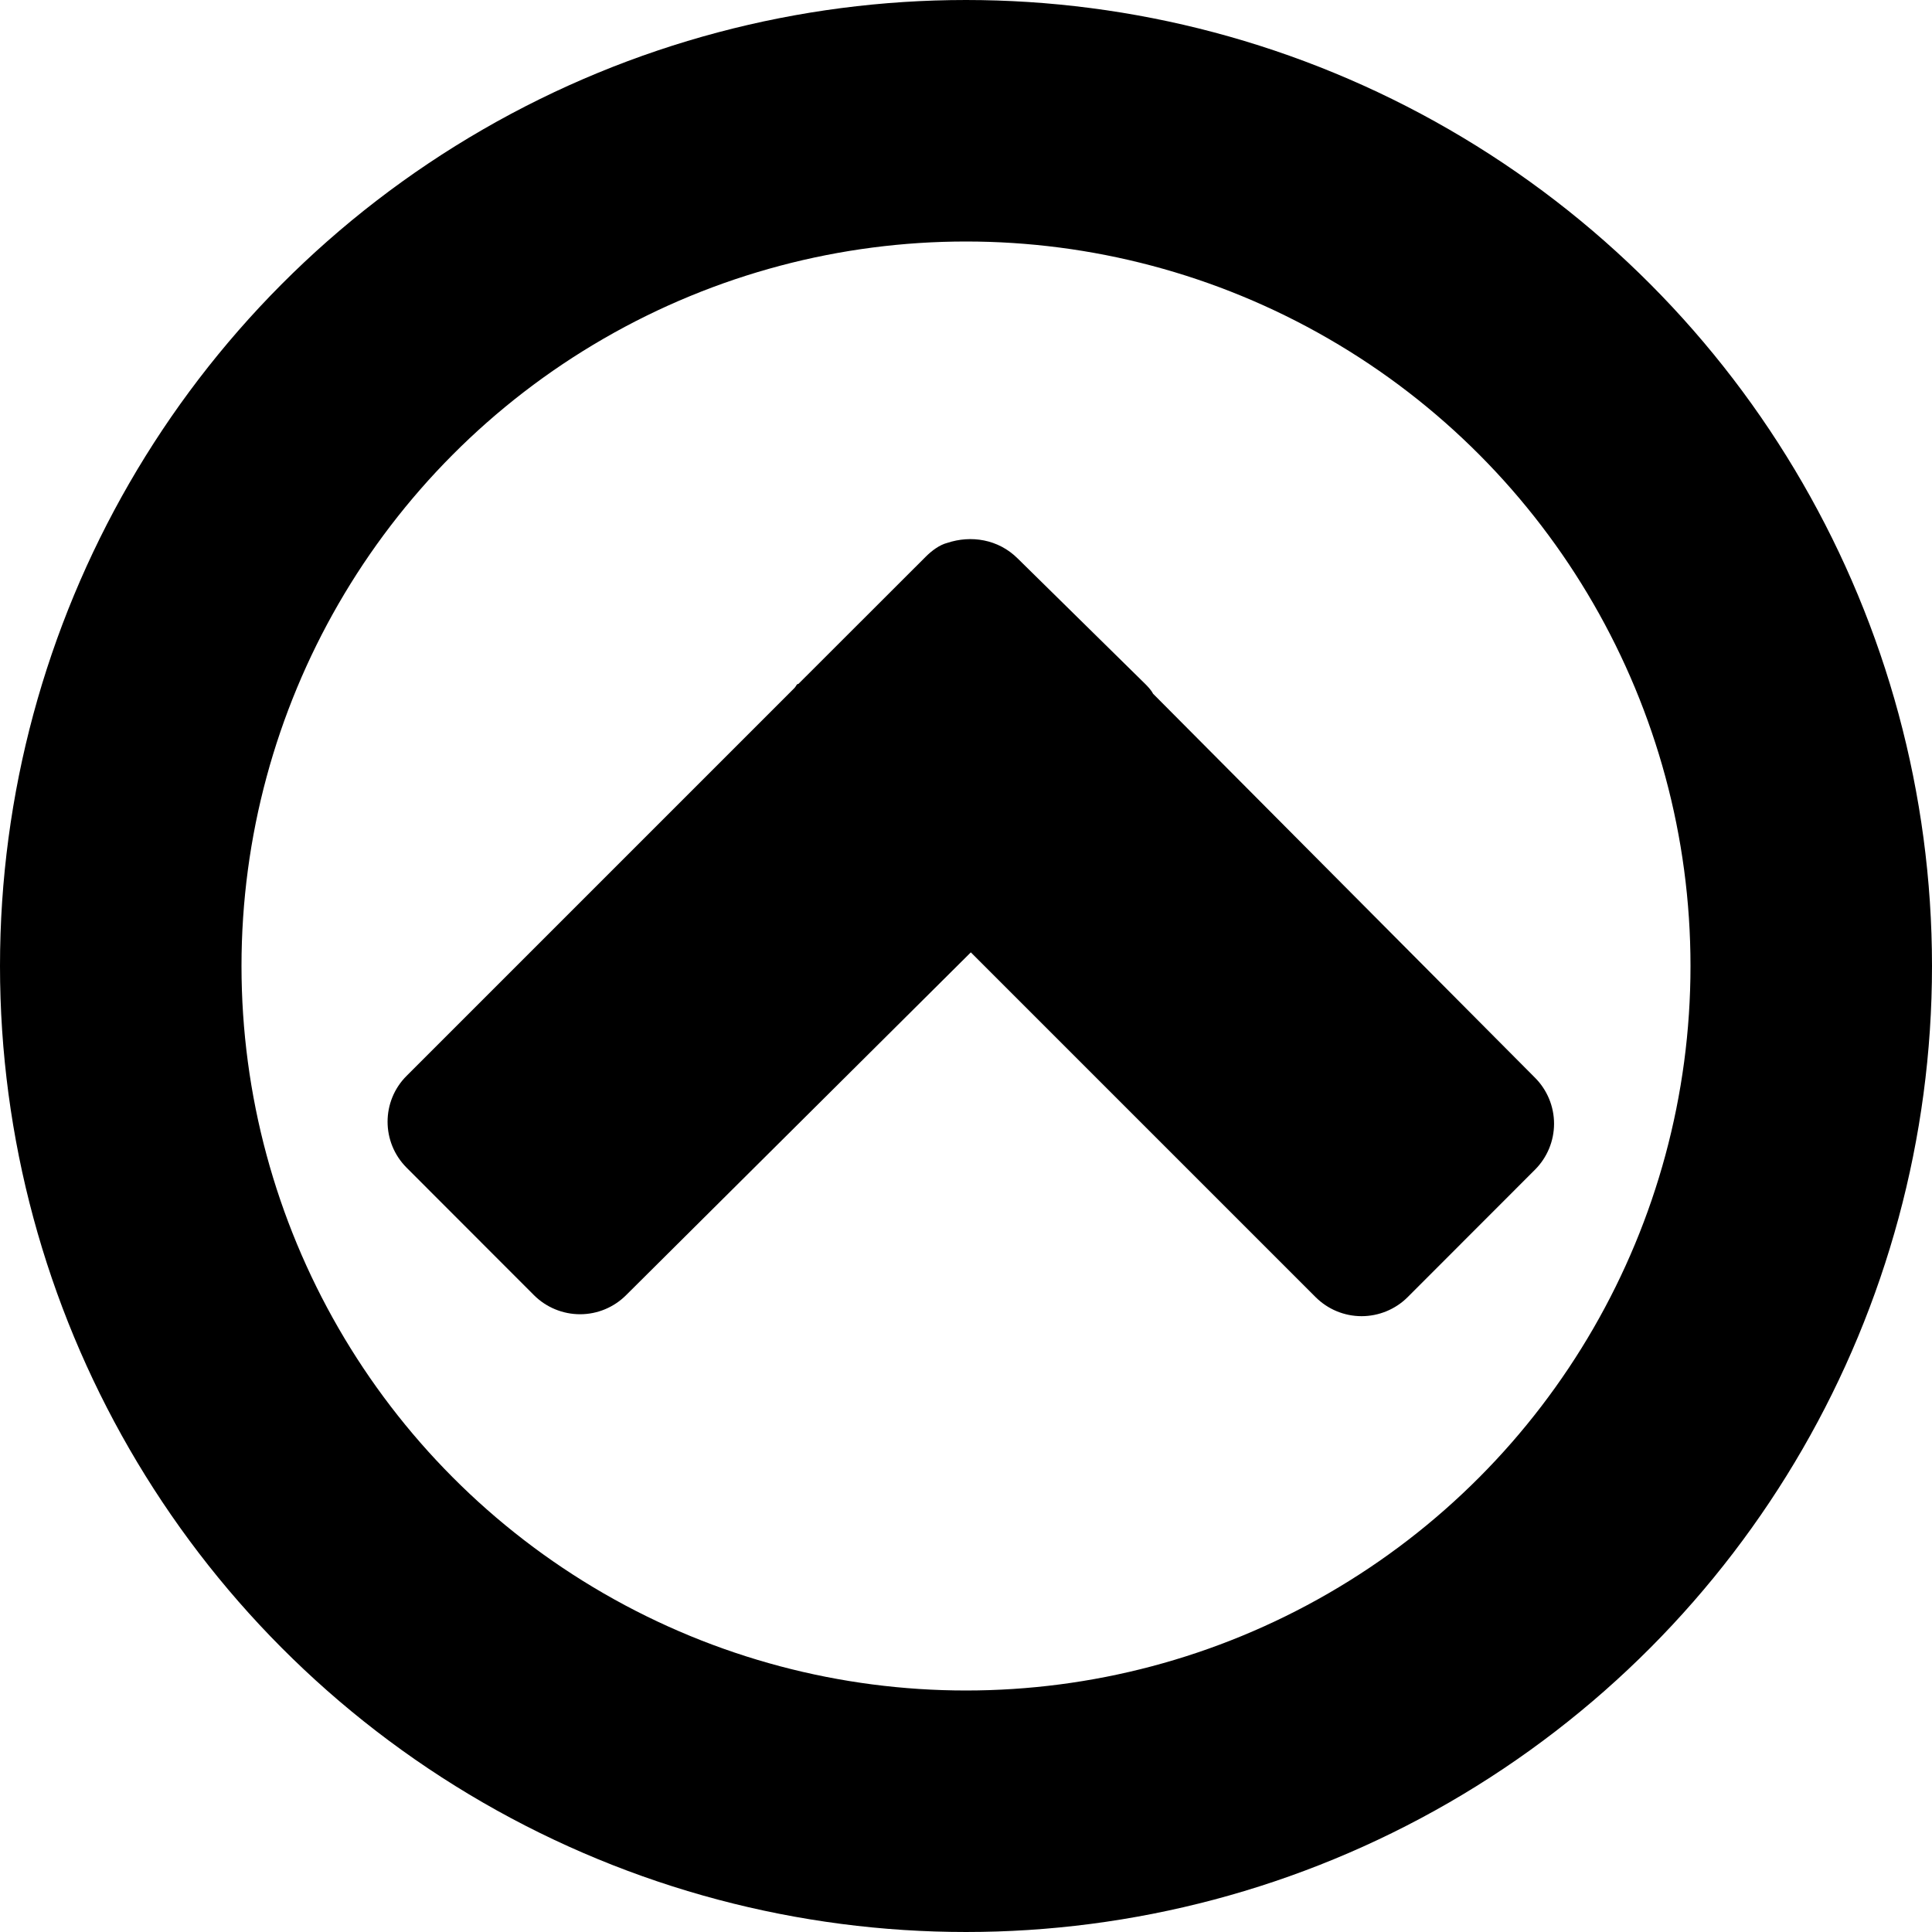
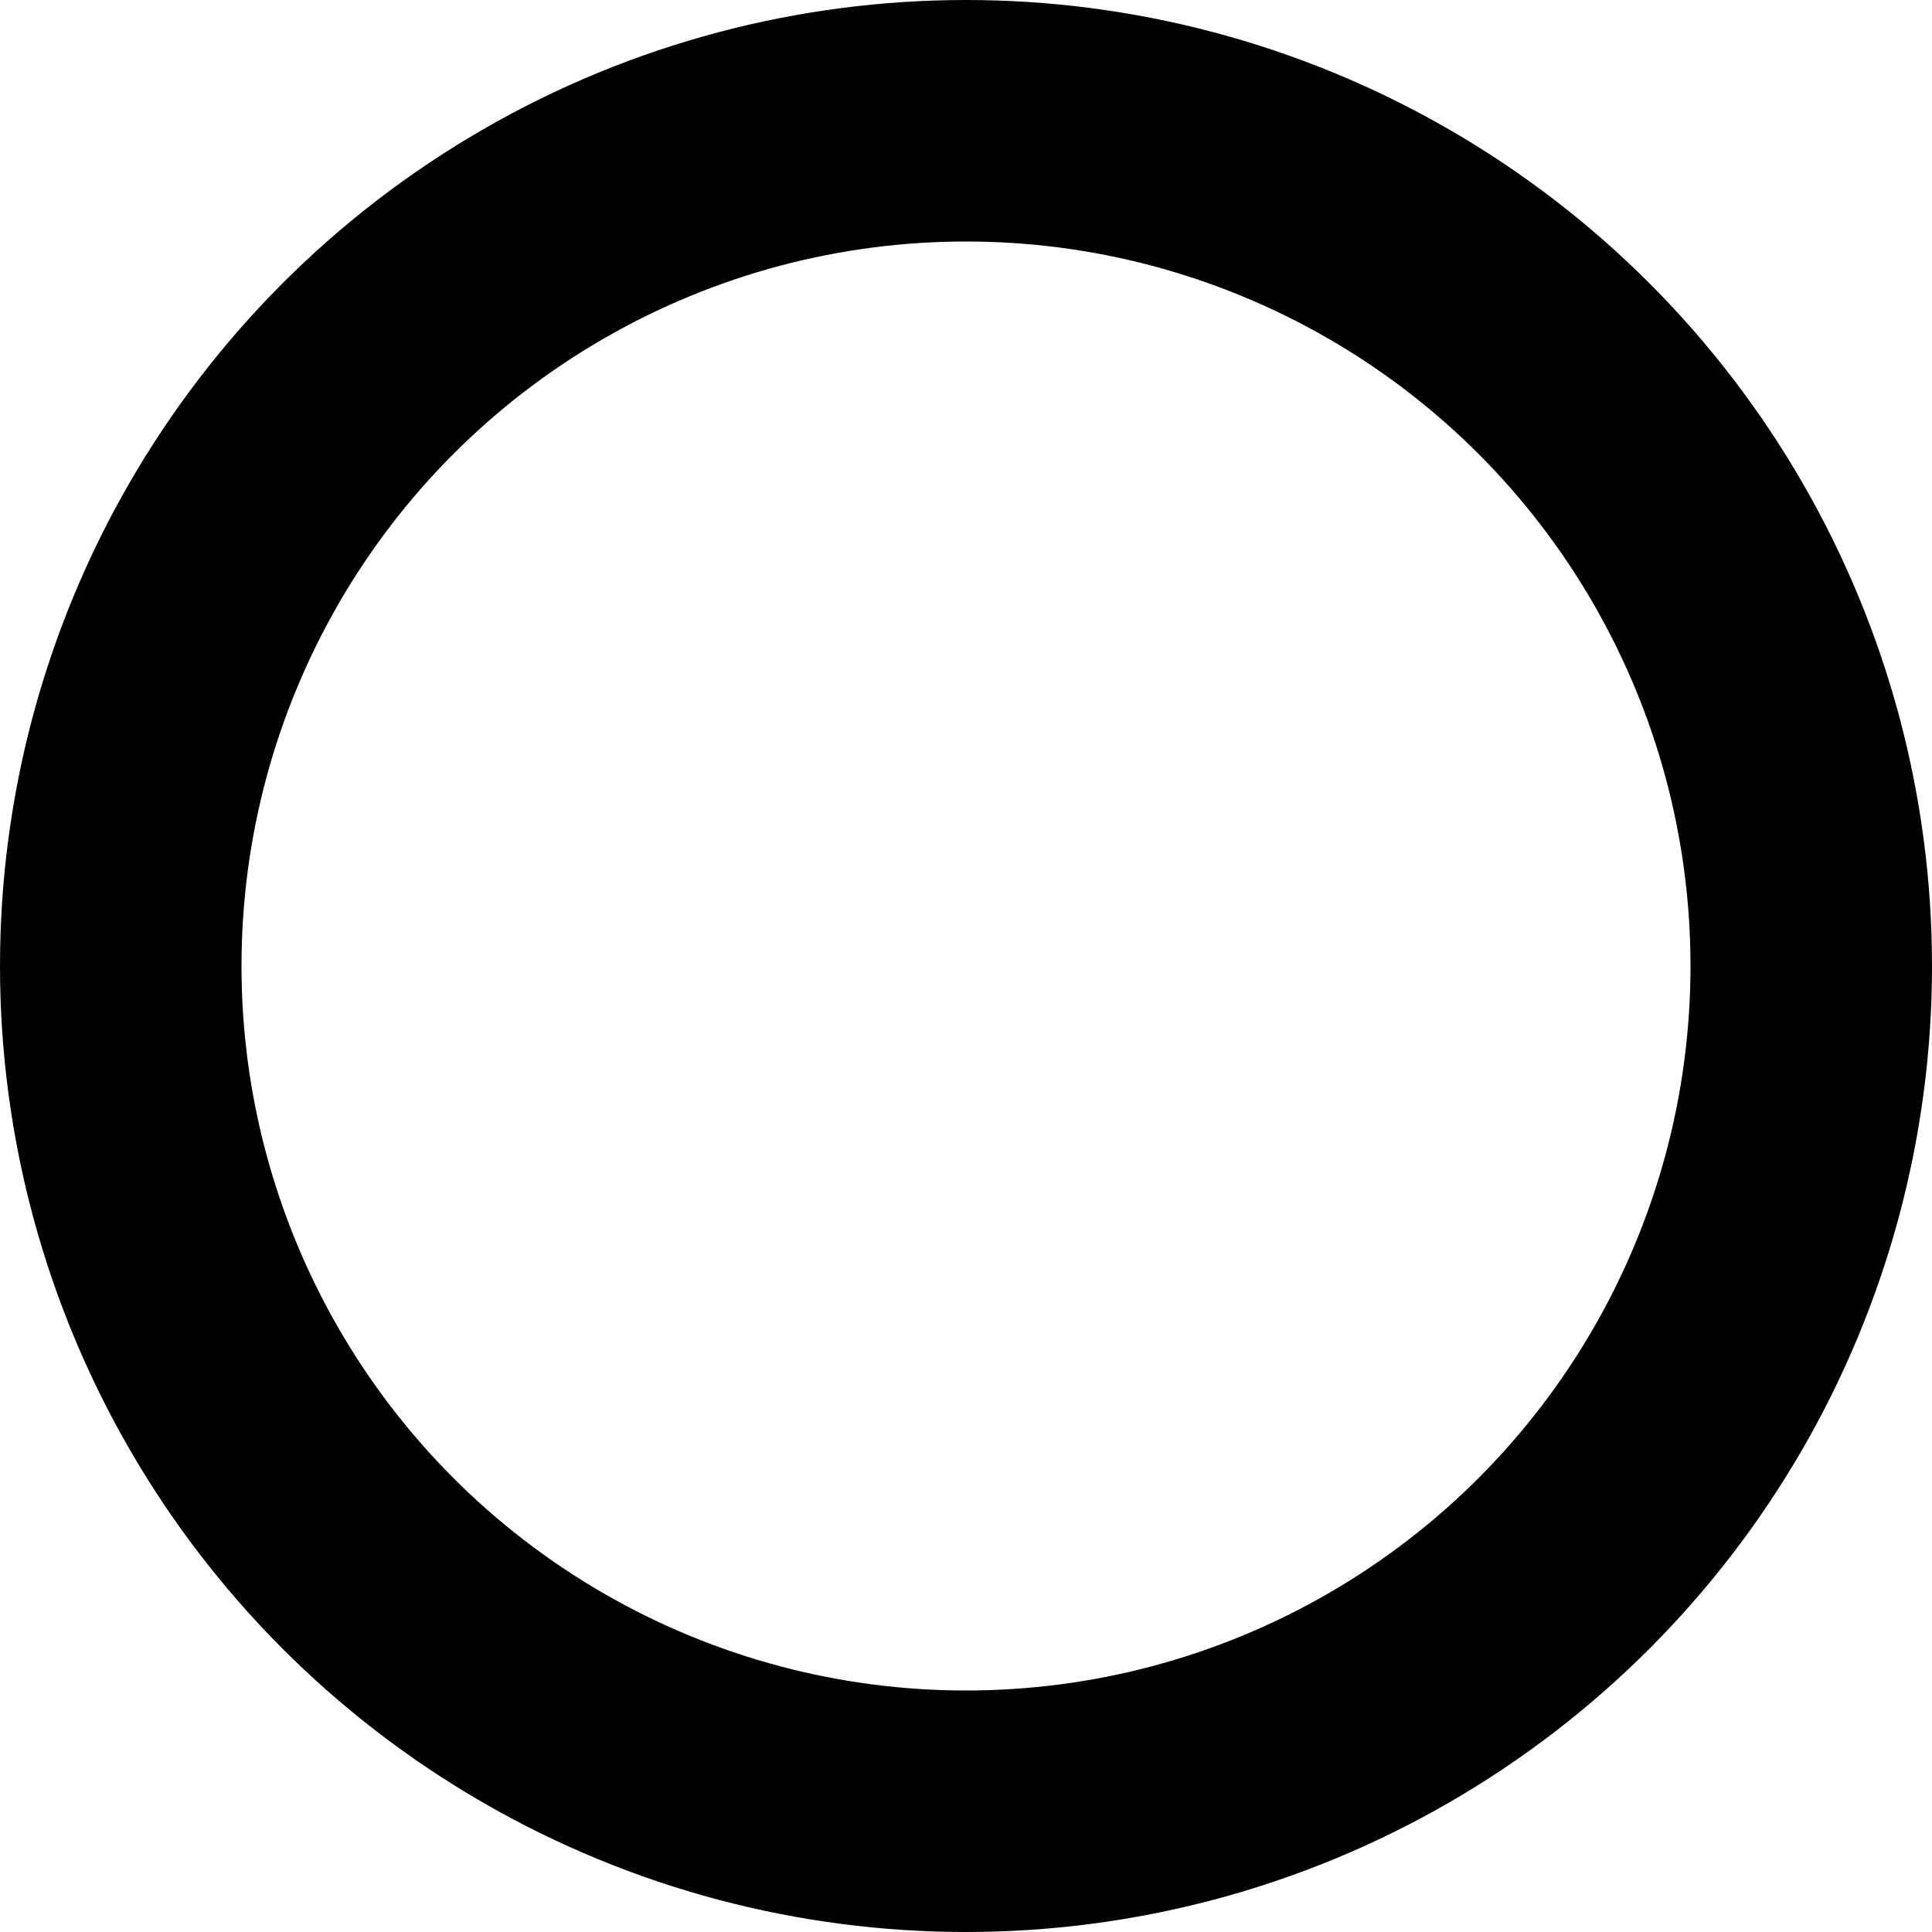
<svg xmlns="http://www.w3.org/2000/svg" width="16px" height="16px" viewBox="0 0 16 16" version="1.1">
  <title>集成模型 (EsembleLearning-MLMethod)              @1x</title>
  <g id="集成模型-(EsembleLearning-MLMethod)--------------" stroke="none" stroke-width="1" fill="none" fill-rule="evenodd">
    <g id="集成模型">
-       <rect id="矩形" x="0" y="0" width="16" height="16" />
      <g id="编组">
        <circle id="椭圆形" stroke="#000000" stroke-width="2" cx="8" cy="8" r="7" />
-         <path d="M11.096,8.071 L10.058,9.126 C10.042,9.142 10.009,9.175 9.977,9.191 L6.797,12.354 C6.696,12.455 6.559,12.512 6.416,12.512 C6.273,12.512 6.136,12.455 6.035,12.354 L4.98,11.3 C4.879,11.199 4.822,11.061 4.822,10.918 C4.822,10.775 4.879,10.638 4.98,10.537 L7.835,7.682 L4.996,4.827 C4.895,4.726 4.838,4.589 4.838,4.446 C4.838,4.303 4.895,4.165 4.996,4.064 L6.051,3.01 C6.262,2.799 6.603,2.799 6.813,3.01 L10.025,6.222 C10.042,6.238 10.058,6.238 10.058,6.254 L11.112,7.309 C11.161,7.358 11.21,7.423 11.226,7.487 C11.291,7.682 11.258,7.909 11.096,8.071 Z" id="路径" fill="#000000" transform="translate(8.04, 7.682) rotate(-90) translate(-8.04, -7.682) " />
      </g>
    </g>
  </g>
</svg>